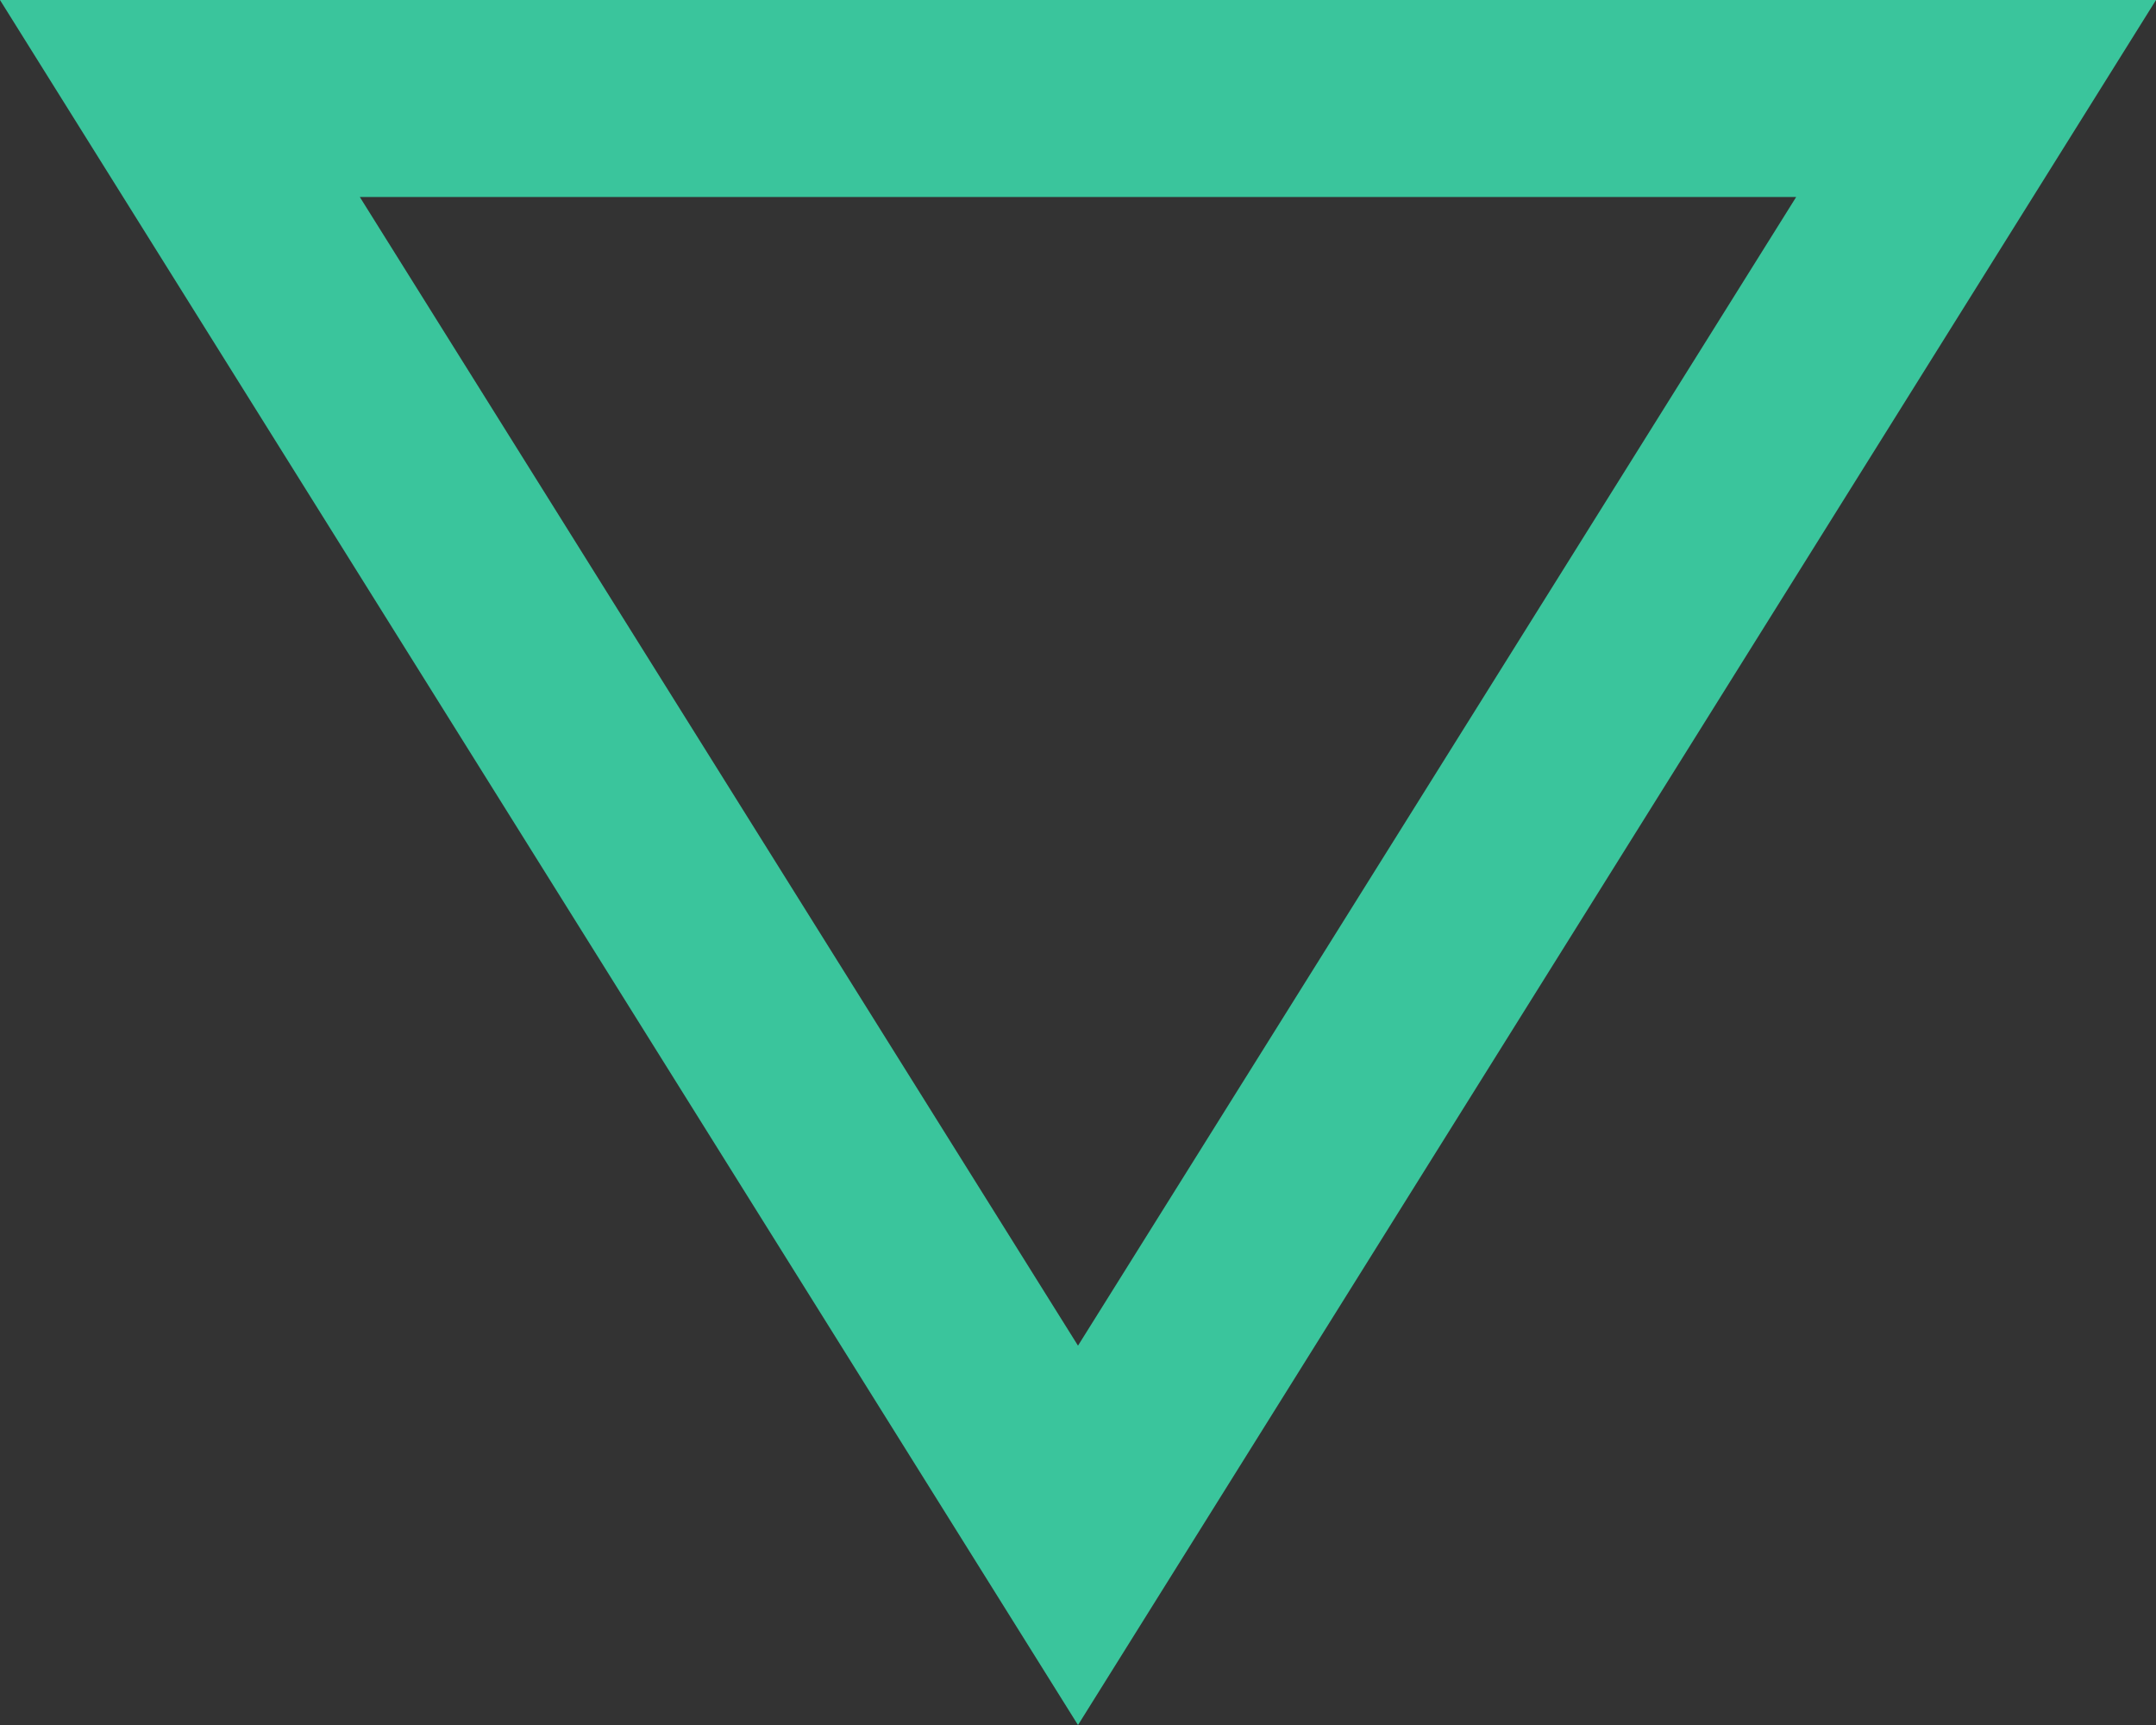
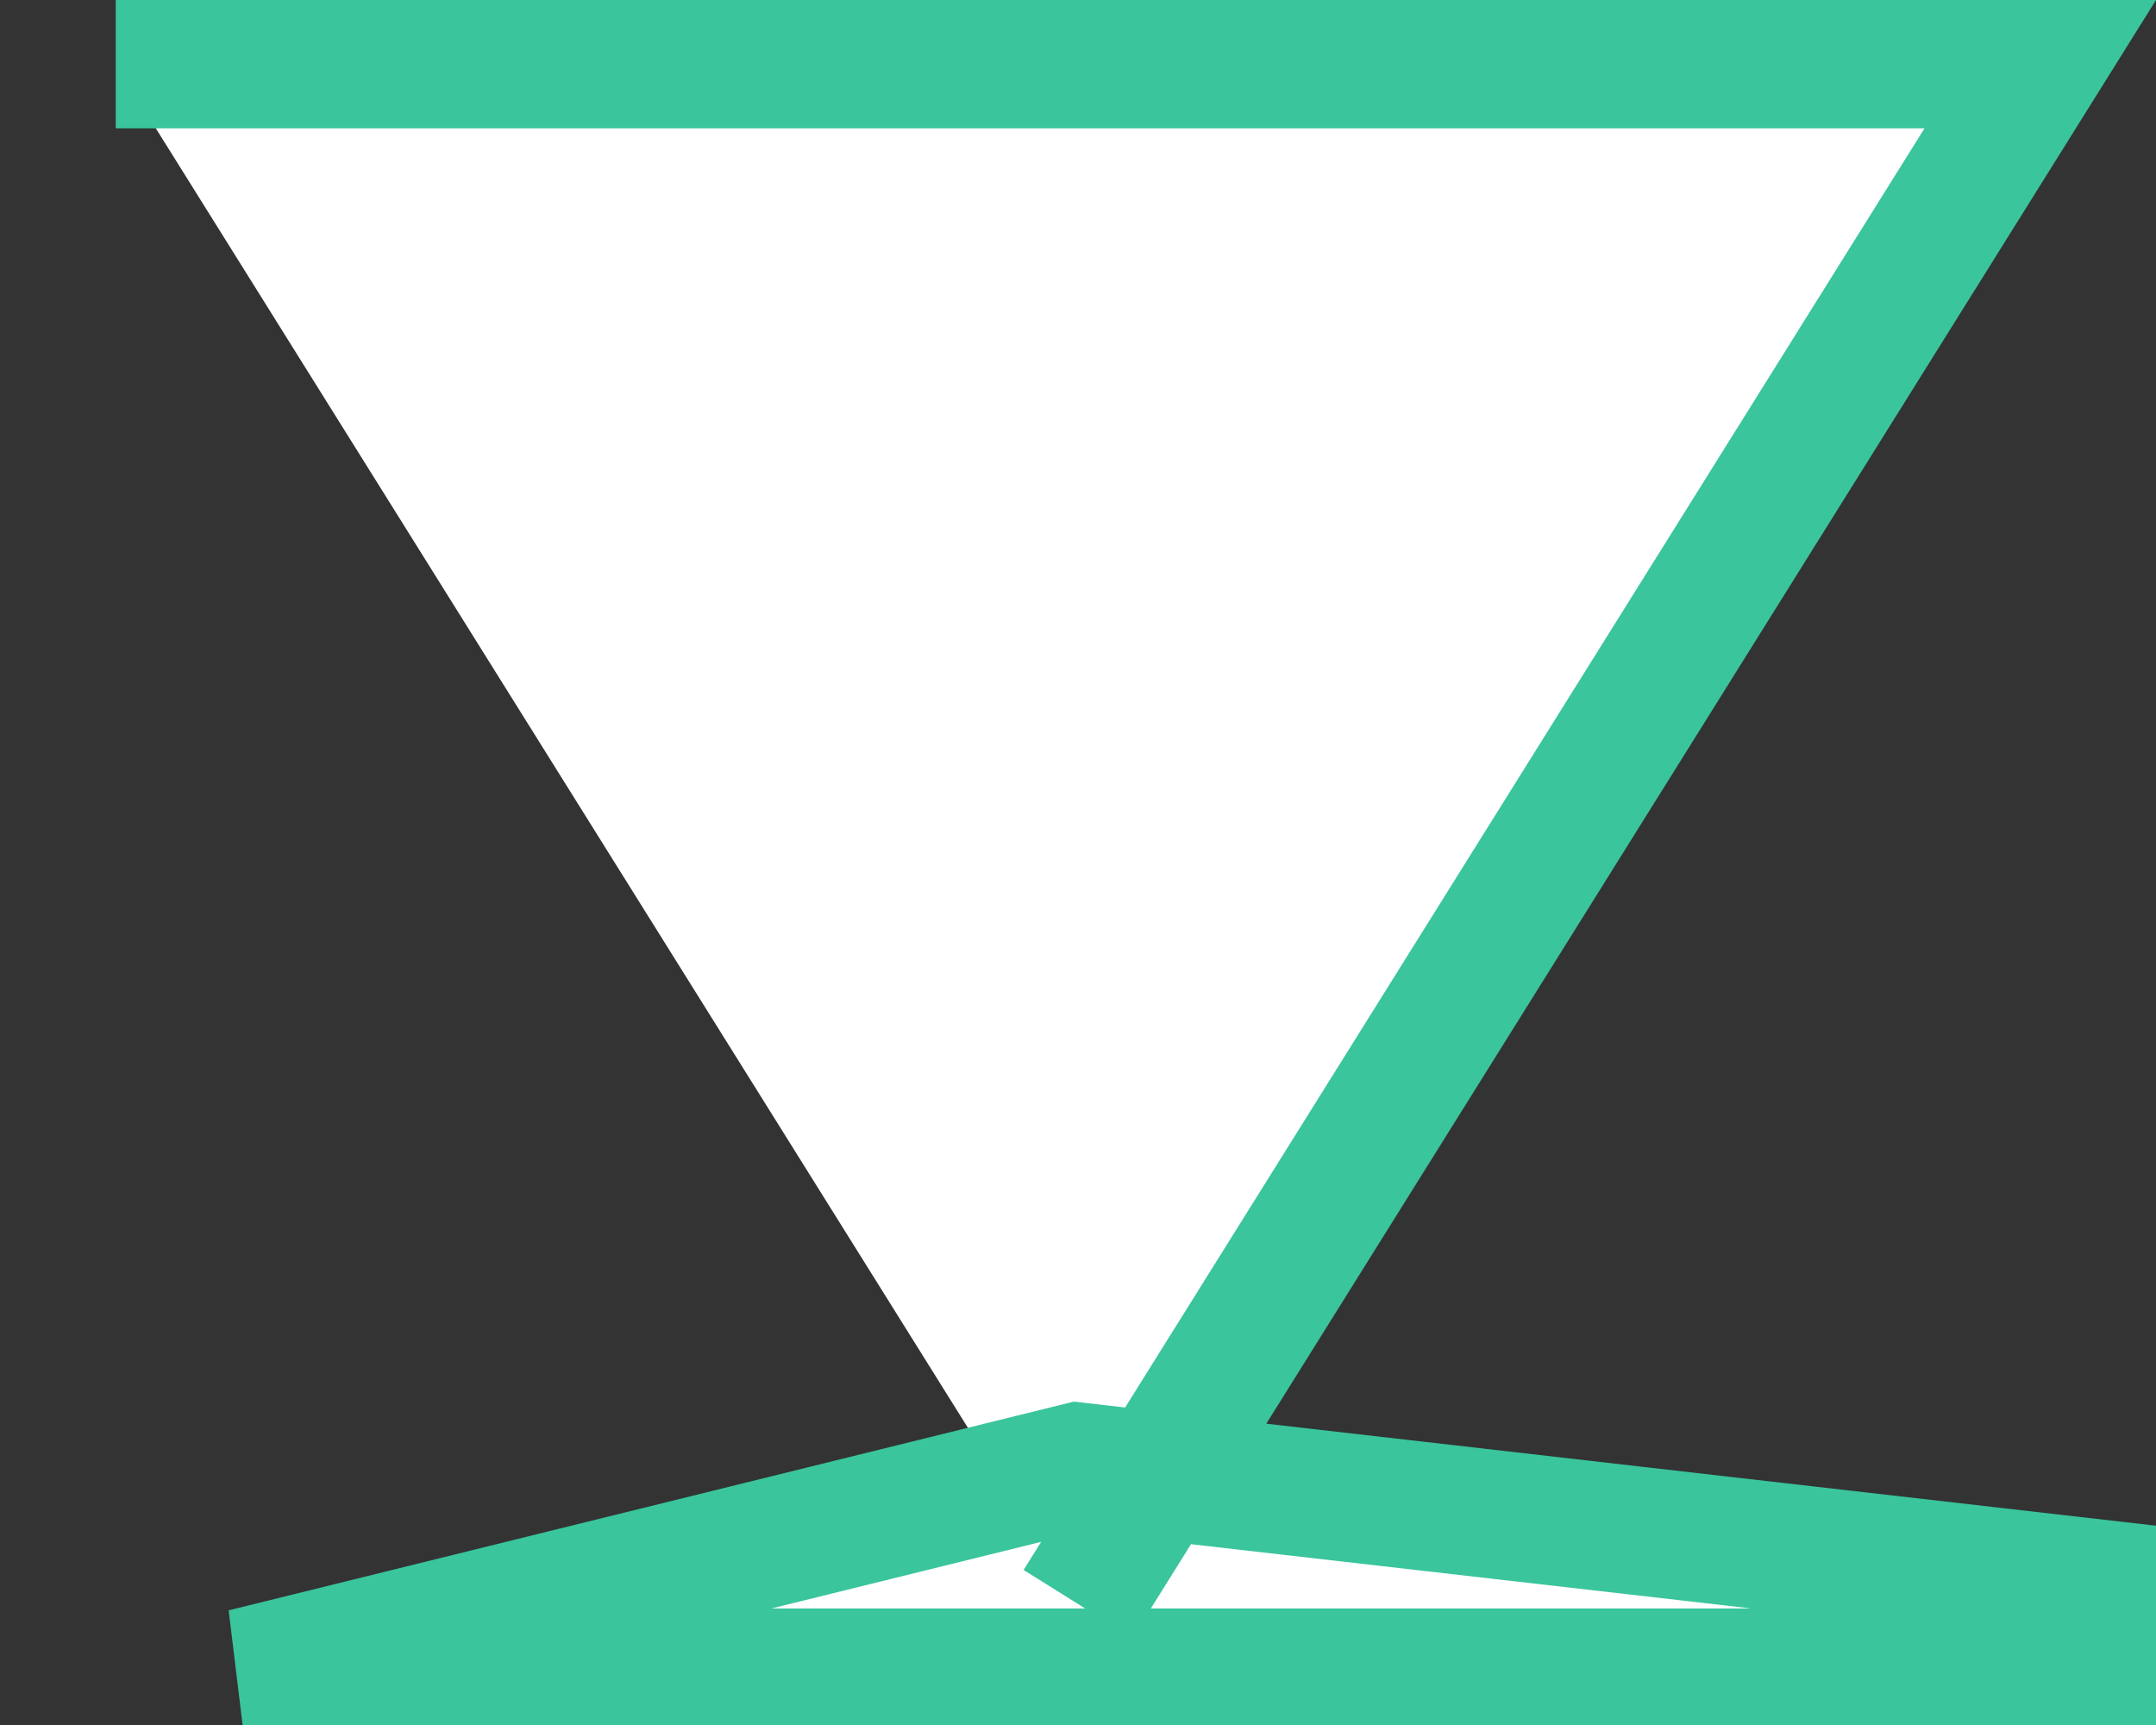
<svg xmlns="http://www.w3.org/2000/svg" width="16.804" height="13.443" viewBox="0 0 16.804 13.443">
  <rect x="0" y="0" width="16.804" height="13.443" fill="#333333" stroke="none" />
  <g transform="translate(0.902 12.5) rotate(-90)">
-     <path d="M12,0V15L0,7.5Zm-.535,14V1L1.07,7.5Z" fill="#fff" stroke="#3ac59c" stroke-width="1" />
+     <path d="M12,0V15L0,7.5m-.535,14V1L1.07,7.5Z" fill="#fff" stroke="#3ac59c" stroke-width="1" />
  </g>
</svg>